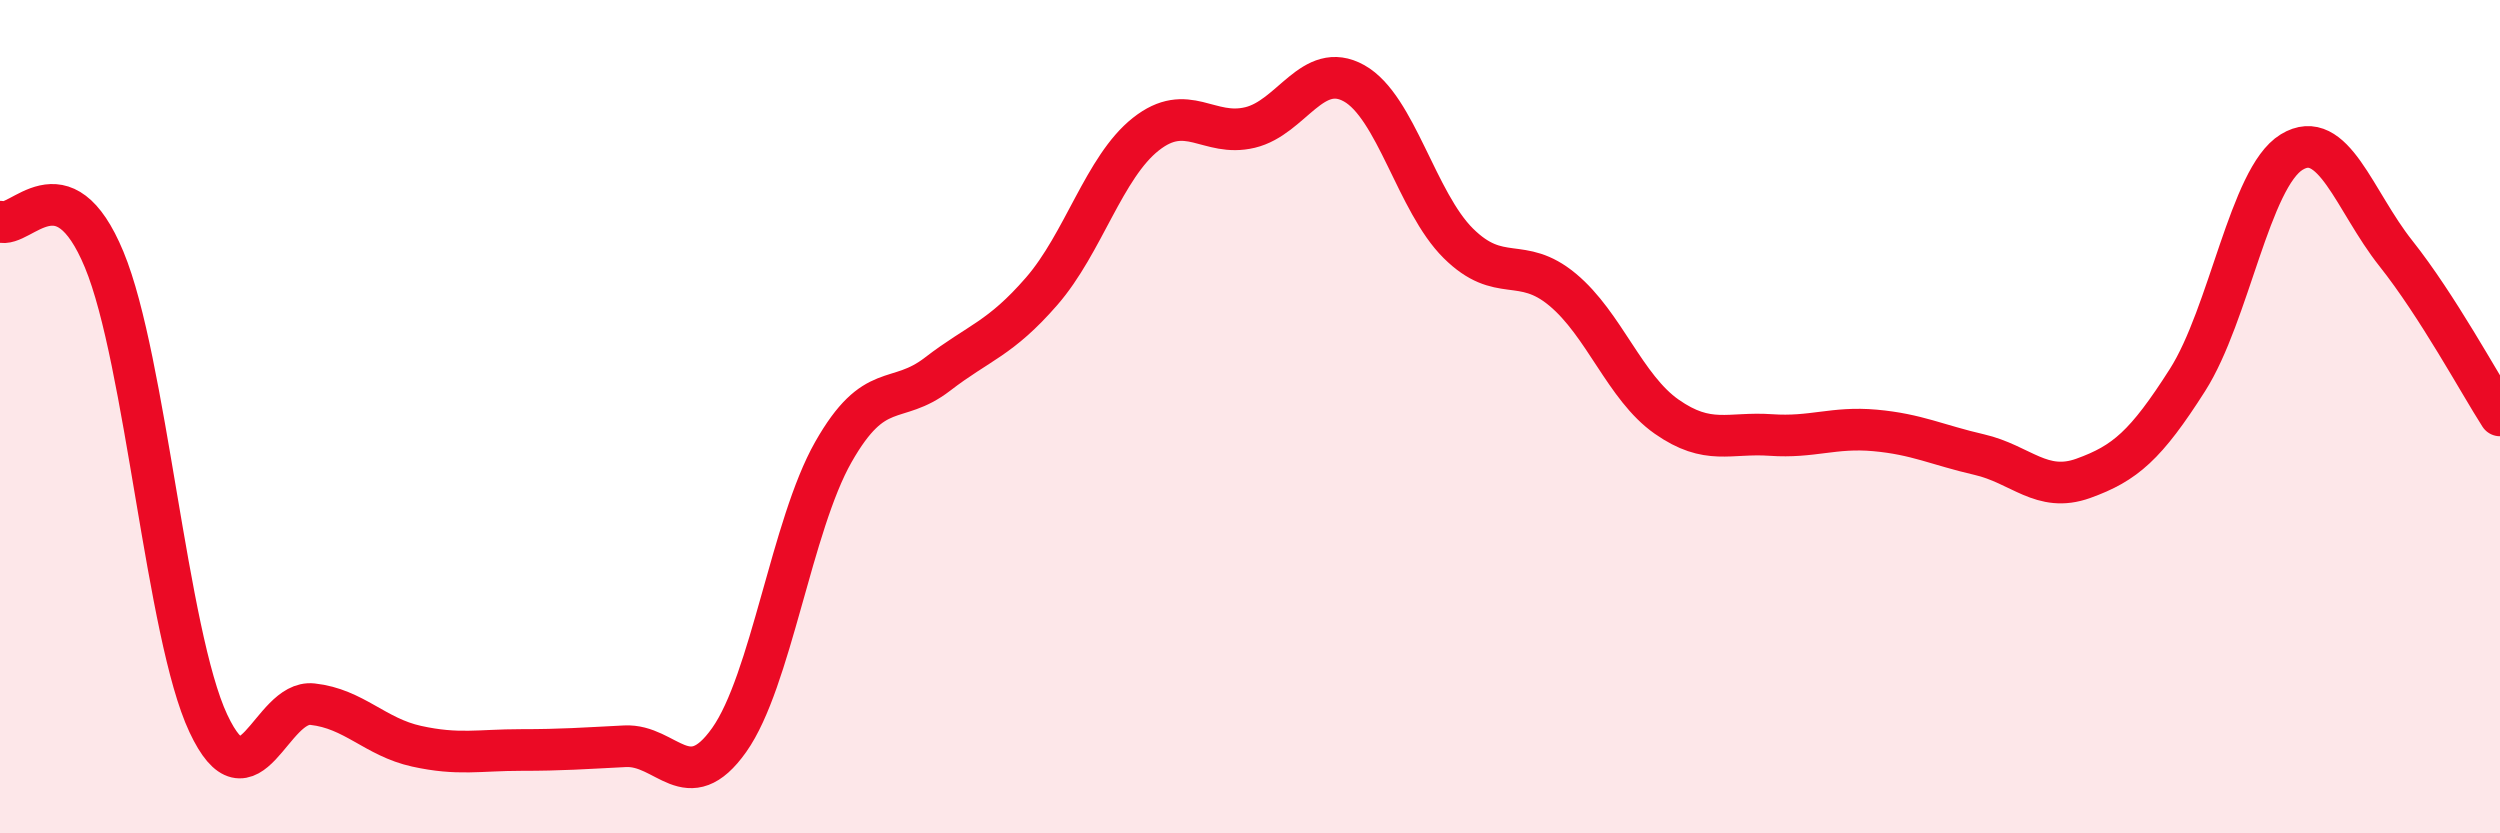
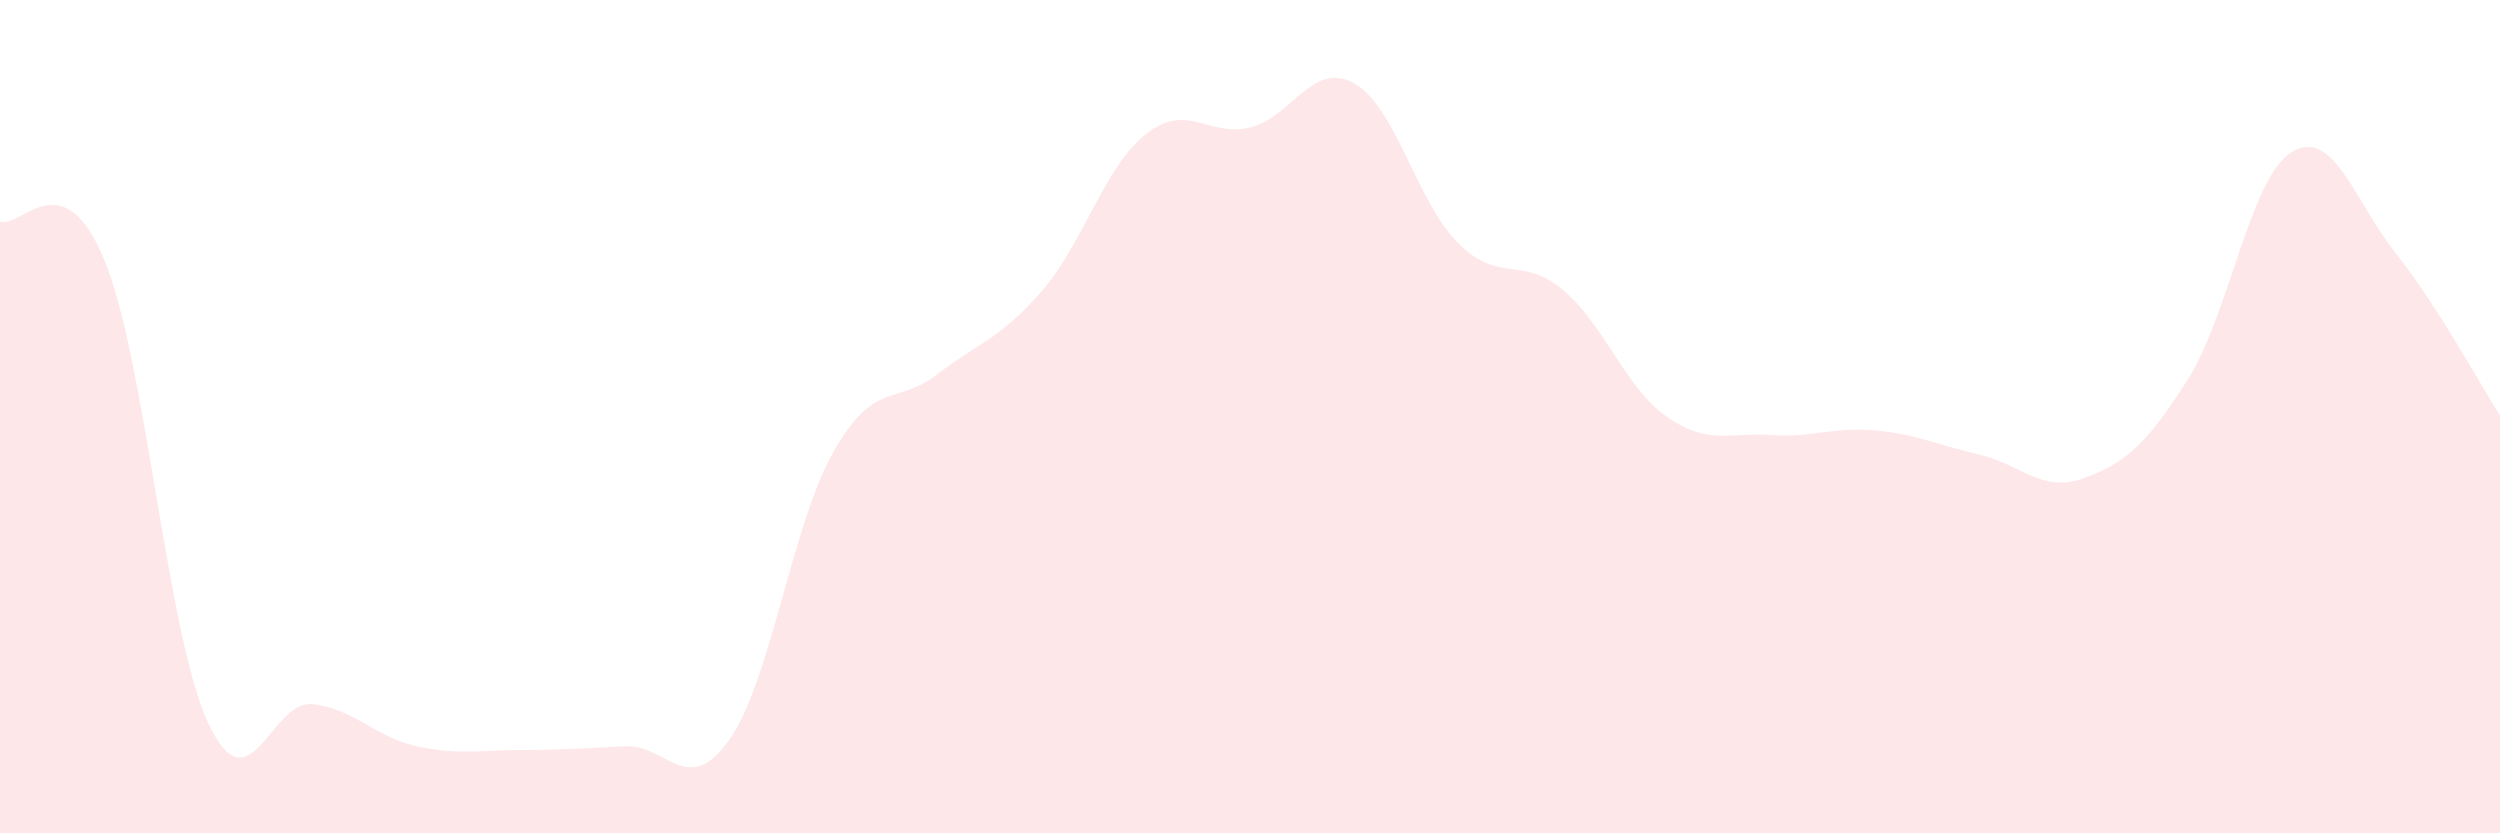
<svg xmlns="http://www.w3.org/2000/svg" width="60" height="20" viewBox="0 0 60 20">
  <path d="M 0,5.32 C 0.5,5.5 1.5,3.82 2.5,6.23 C 3.5,8.64 4,15.23 5,17.36 C 6,19.49 6.5,16.79 7.5,16.9 C 8.5,17.01 9,17.69 10,17.91 C 11,18.13 11.5,18 12.5,18 C 13.5,18 14,17.96 15,17.91 C 16,17.86 16.5,19.17 17.5,17.76 C 18.5,16.35 19,12.61 20,10.85 C 21,9.09 21.5,9.75 22.5,8.98 C 23.5,8.21 24,8.14 25,6.99 C 26,5.84 26.5,4.01 27.5,3.22 C 28.5,2.43 29,3.3 30,3.06 C 31,2.82 31.5,1.44 32.5,2 C 33.5,2.56 34,4.85 35,5.84 C 36,6.83 36.5,6.12 37.5,6.95 C 38.5,7.78 39,9.3 40,10 C 41,10.7 41.5,10.37 42.5,10.44 C 43.5,10.51 44,10.24 45,10.33 C 46,10.42 46.5,10.68 47.5,10.91 C 48.5,11.14 49,11.84 50,11.48 C 51,11.12 51.5,10.69 52.5,9.12 C 53.5,7.55 54,4.26 55,3.65 C 56,3.04 56.5,4.82 57.5,6.08 C 58.5,7.34 59.5,9.19 60,9.97L60 20L0 20Z" fill="#EB0A25" opacity="0.1" stroke-linecap="round" stroke-linejoin="round" />
-   <path d="M 0,5.32 C 0.5,5.5 1.5,3.82 2.5,6.23 C 3.5,8.64 4,15.23 5,17.36 C 6,19.49 6.5,16.79 7.5,16.9 C 8.5,17.01 9,17.69 10,17.91 C 11,18.13 11.5,18 12.5,18 C 13.5,18 14,17.96 15,17.91 C 16,17.86 16.5,19.17 17.5,17.76 C 18.5,16.35 19,12.61 20,10.85 C 21,9.09 21.5,9.75 22.5,8.98 C 23.5,8.21 24,8.14 25,6.99 C 26,5.84 26.5,4.01 27.5,3.22 C 28.5,2.43 29,3.3 30,3.06 C 31,2.82 31.5,1.44 32.5,2 C 33.5,2.56 34,4.85 35,5.84 C 36,6.83 36.5,6.12 37.5,6.95 C 38.5,7.78 39,9.3 40,10 C 41,10.7 41.5,10.37 42.5,10.44 C 43.5,10.51 44,10.24 45,10.33 C 46,10.42 46.5,10.68 47.5,10.91 C 48.5,11.14 49,11.84 50,11.48 C 51,11.12 51.5,10.69 52.5,9.12 C 53.5,7.55 54,4.26 55,3.65 C 56,3.04 56.5,4.82 57.5,6.08 C 58.5,7.34 59.5,9.19 60,9.97" stroke="#EB0A25" stroke-width="1" fill="none" stroke-linecap="round" stroke-linejoin="round" />
</svg>